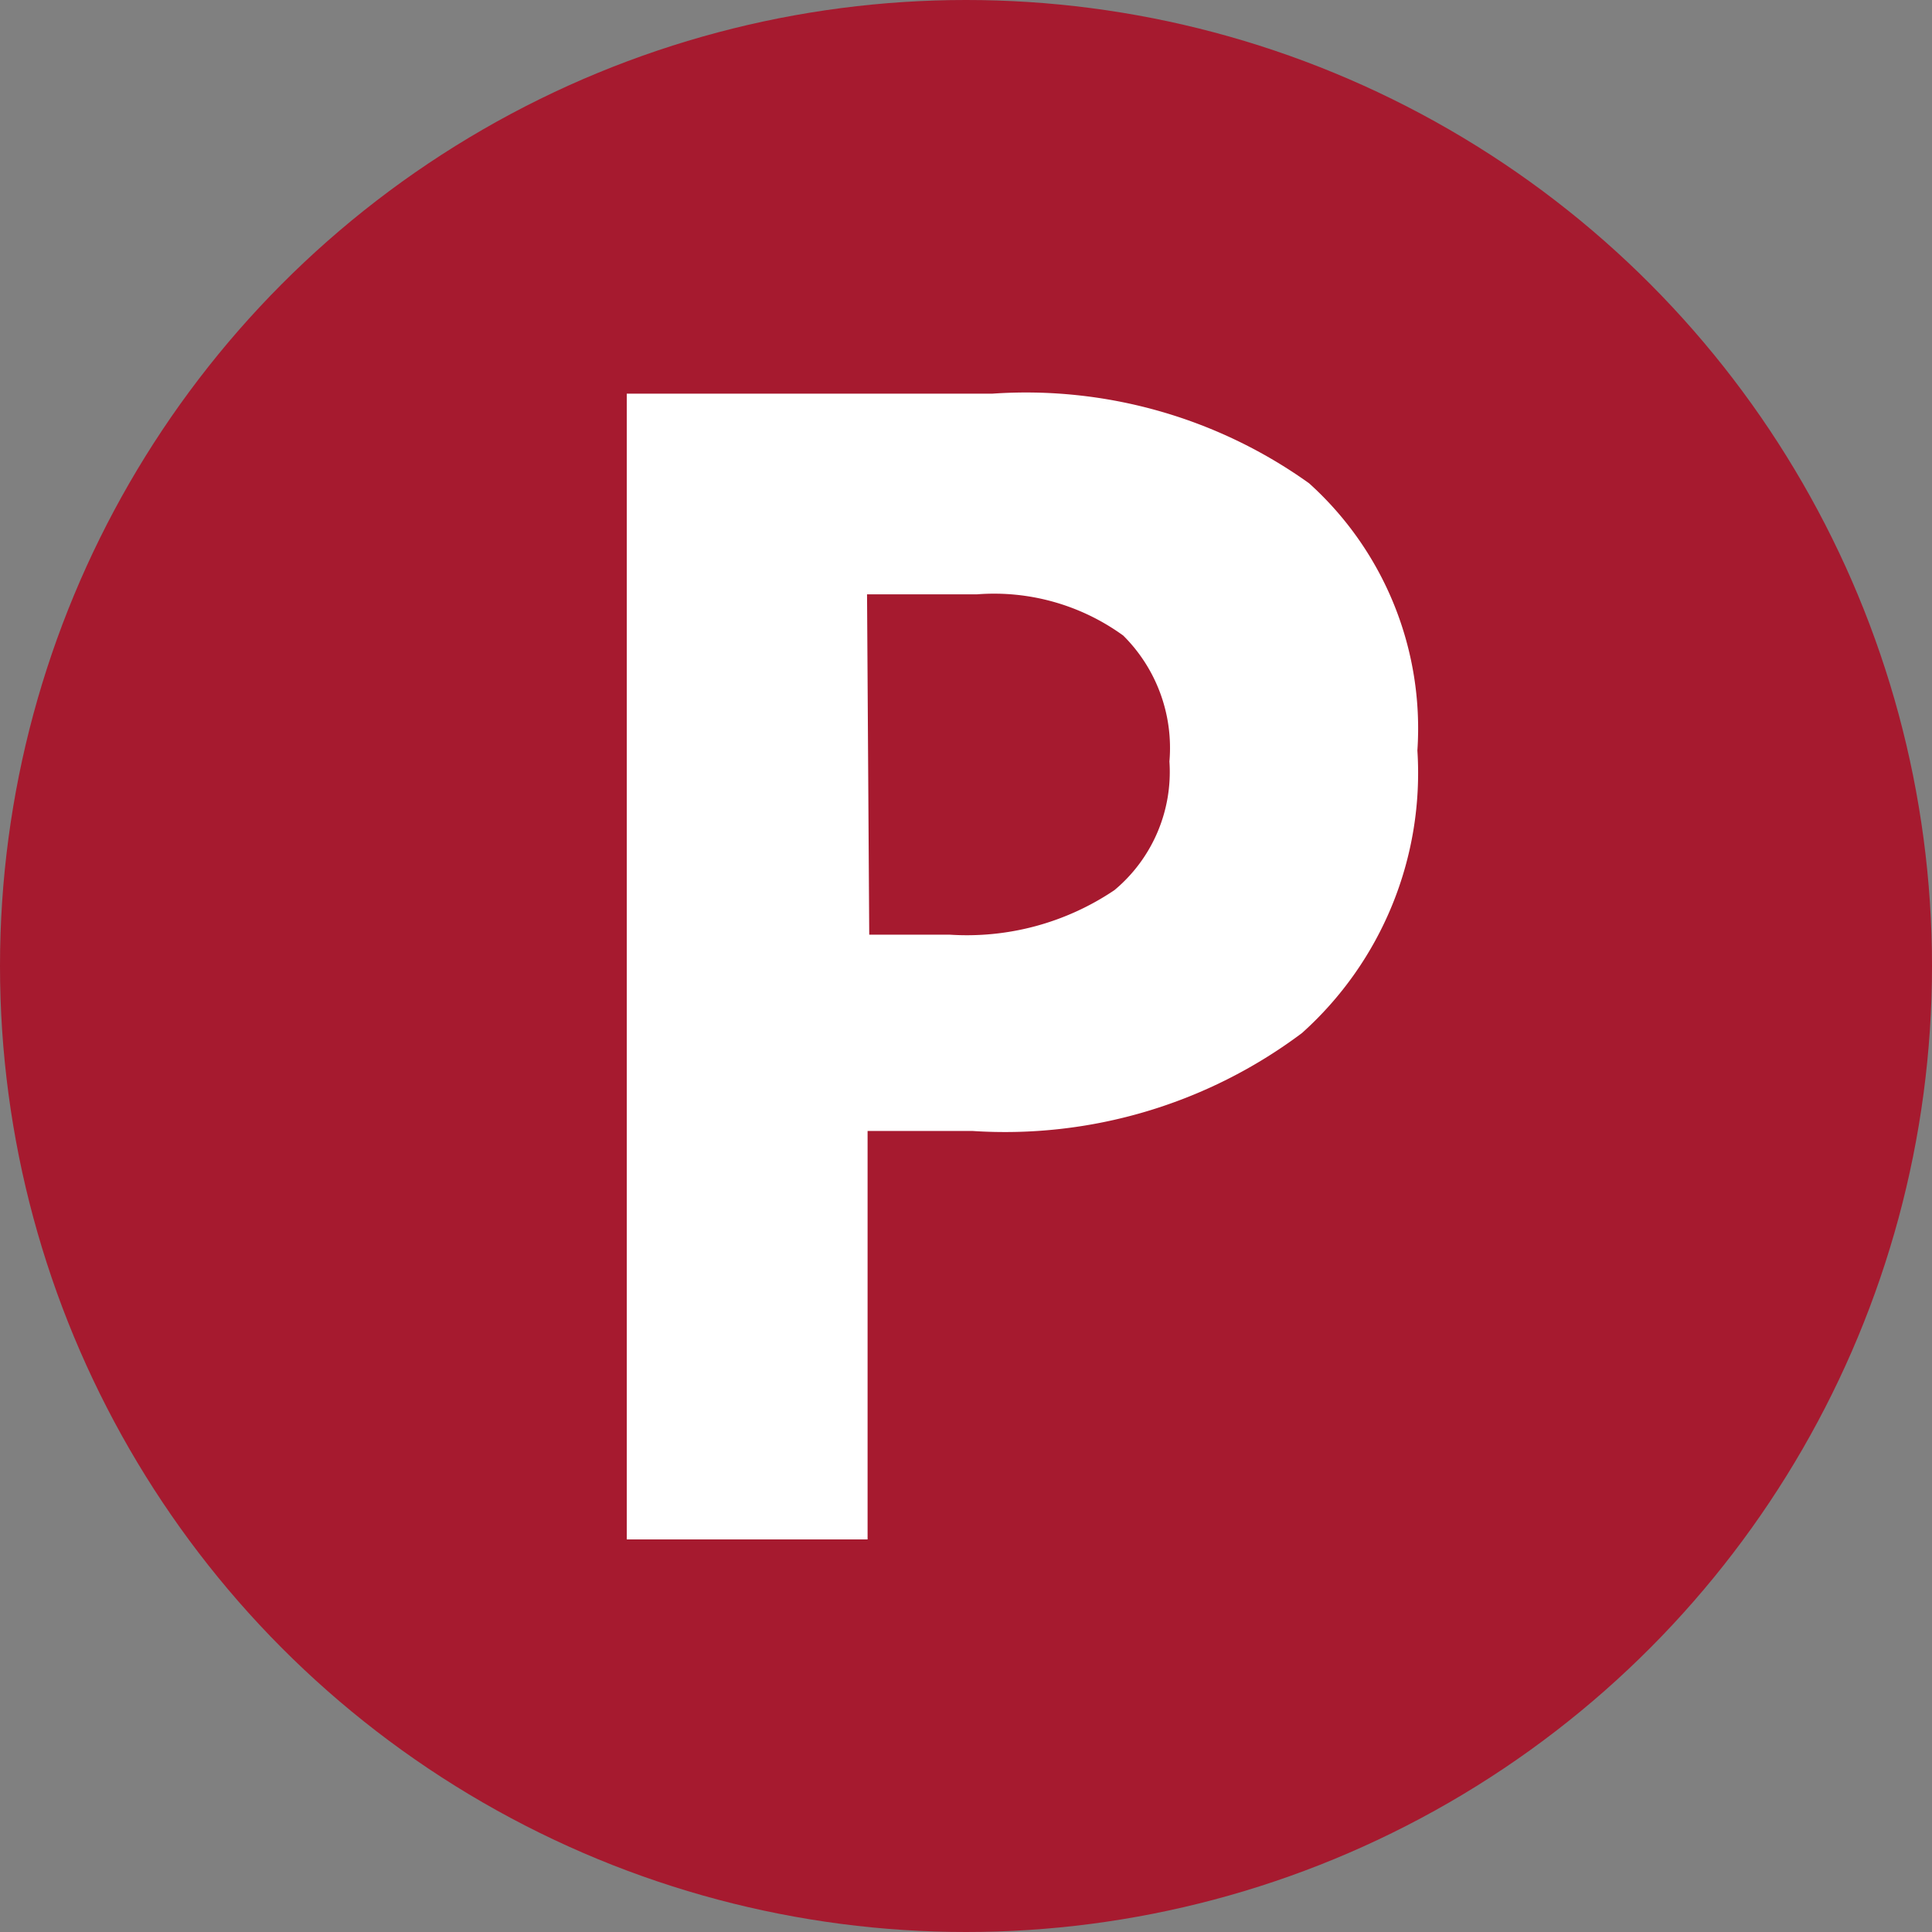
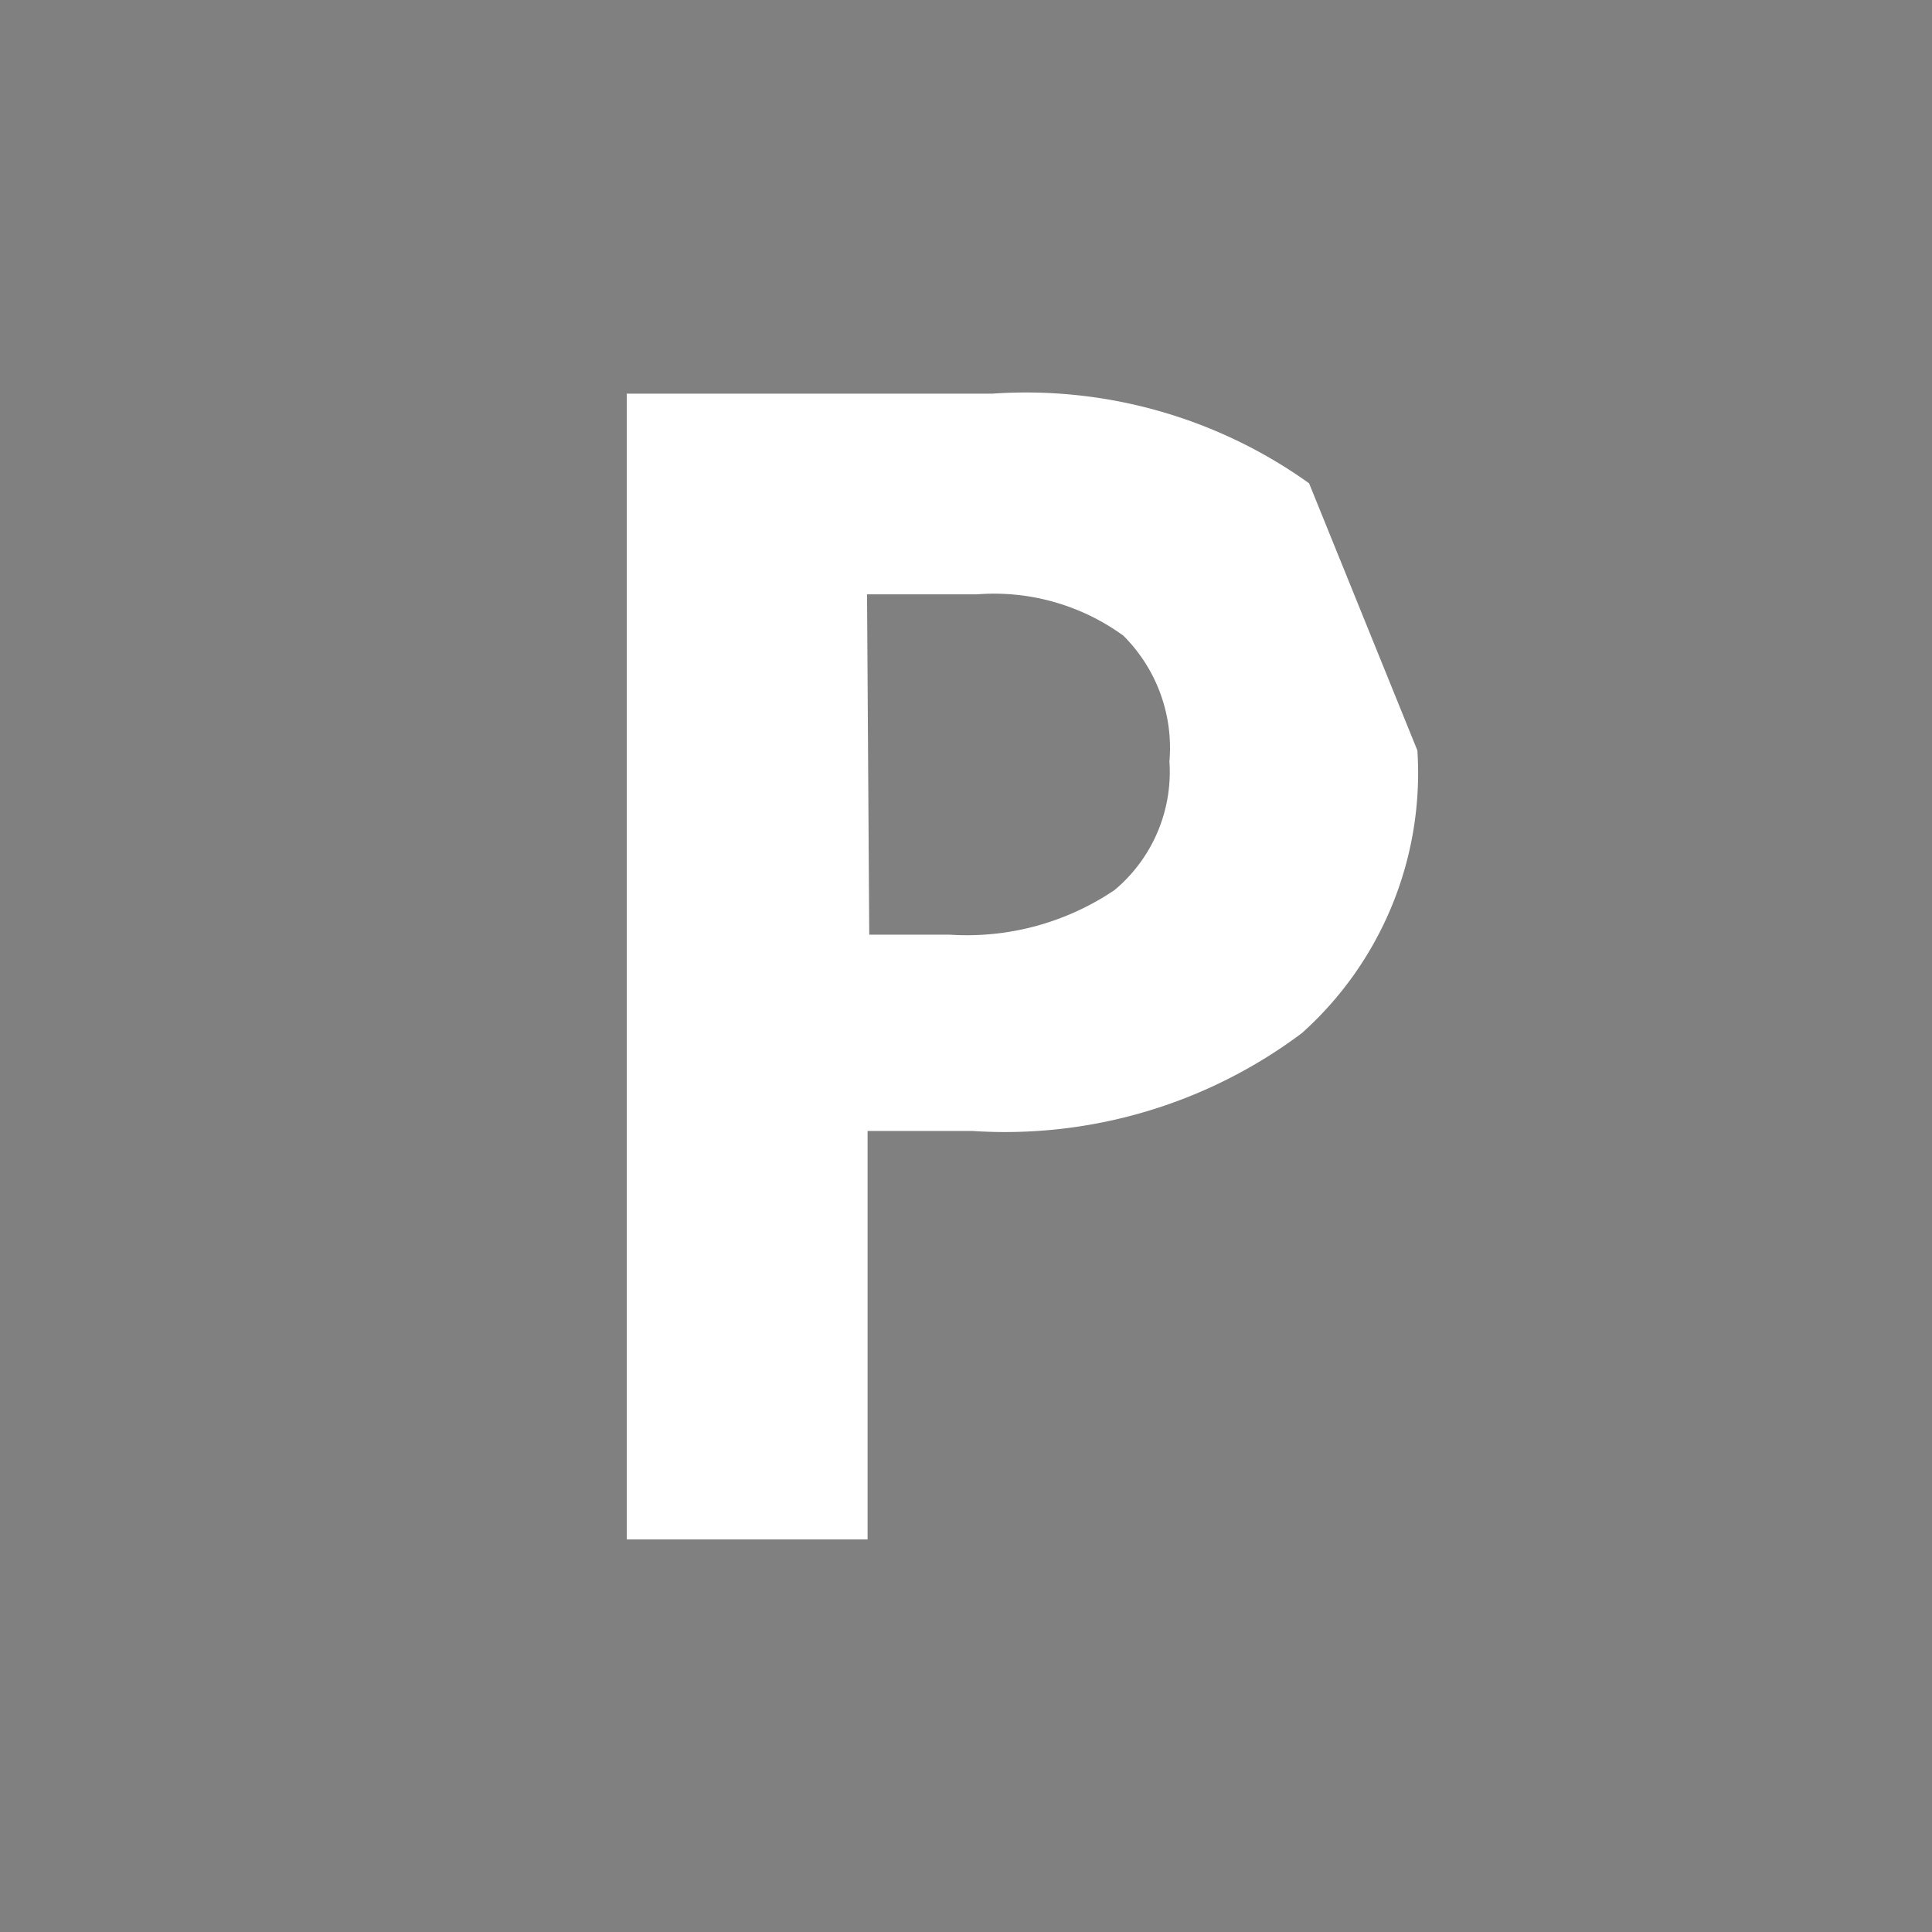
<svg xmlns="http://www.w3.org/2000/svg" viewBox="0 0 35.14 35.14">
  <rect x="0" y="0" width="35.14" height="35.14" fill="#808080" stroke="none" />
  <defs>
    <style>.cls-1{fill:#a61a2f;}.cls-2{fill:#fff;}</style>
  </defs>
  <title>gratis_parken</title>
  <g id="Ebene_2" data-name="Ebene 2">
    <g id="Ebene_1-2" data-name="Ebene 1">
-       <circle class="cls-1" cx="17.57" cy="17.57" r="17.57" />
-       <path class="cls-2" d="M25.78,13.65a6.35,6.35,0,0,1-2.1,5.14,9,9,0,0,1-6,1.78h-1.9V28H11.4V7.16h6.65a8.85,8.85,0,0,1,5.76,1.63A6,6,0,0,1,25.78,13.65ZM15.81,17h1.46a4.8,4.8,0,0,0,3-.81,2.8,2.8,0,0,0,1-2.34,2.88,2.88,0,0,0-.84-2.29,4,4,0,0,0-2.66-.75h-2Z" />
+       <path class="cls-2" d="M25.78,13.65a6.35,6.35,0,0,1-2.1,5.14,9,9,0,0,1-6,1.78h-1.9V28H11.4V7.16h6.65a8.85,8.85,0,0,1,5.76,1.63ZM15.81,17h1.46a4.8,4.8,0,0,0,3-.81,2.8,2.8,0,0,0,1-2.34,2.88,2.88,0,0,0-.84-2.29,4,4,0,0,0-2.66-.75h-2Z" />
    </g>
  </g>
</svg>